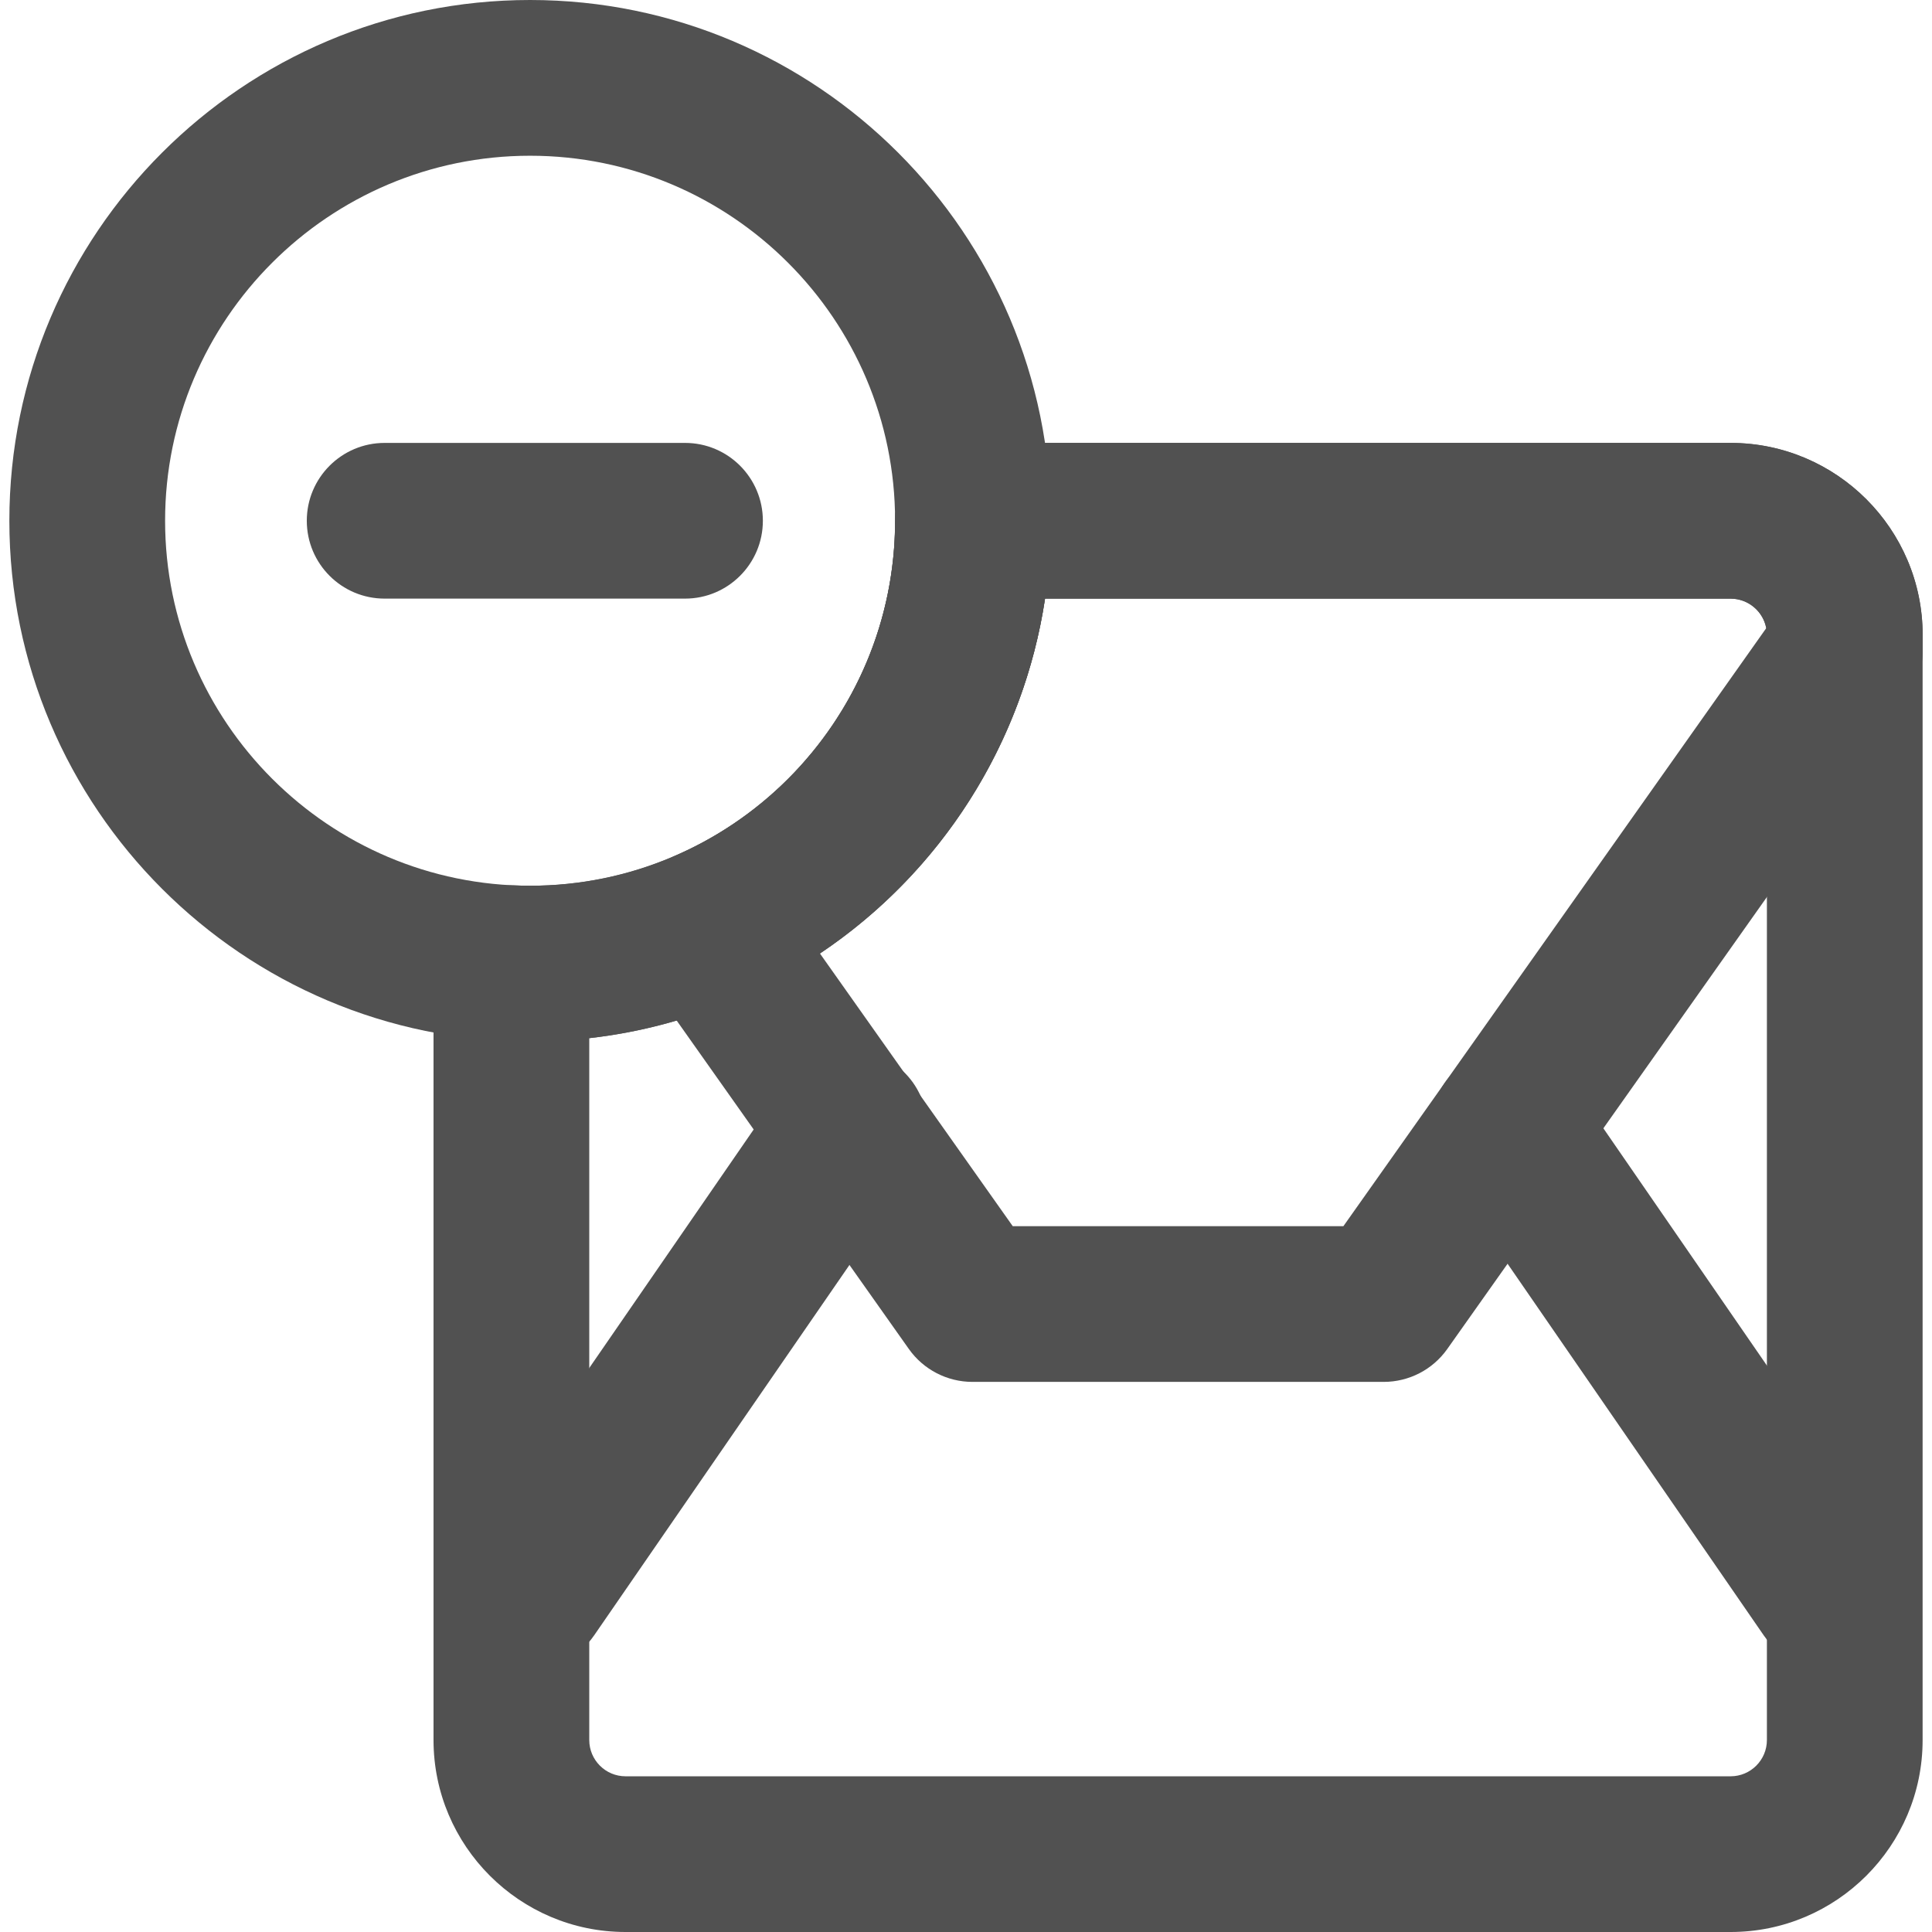
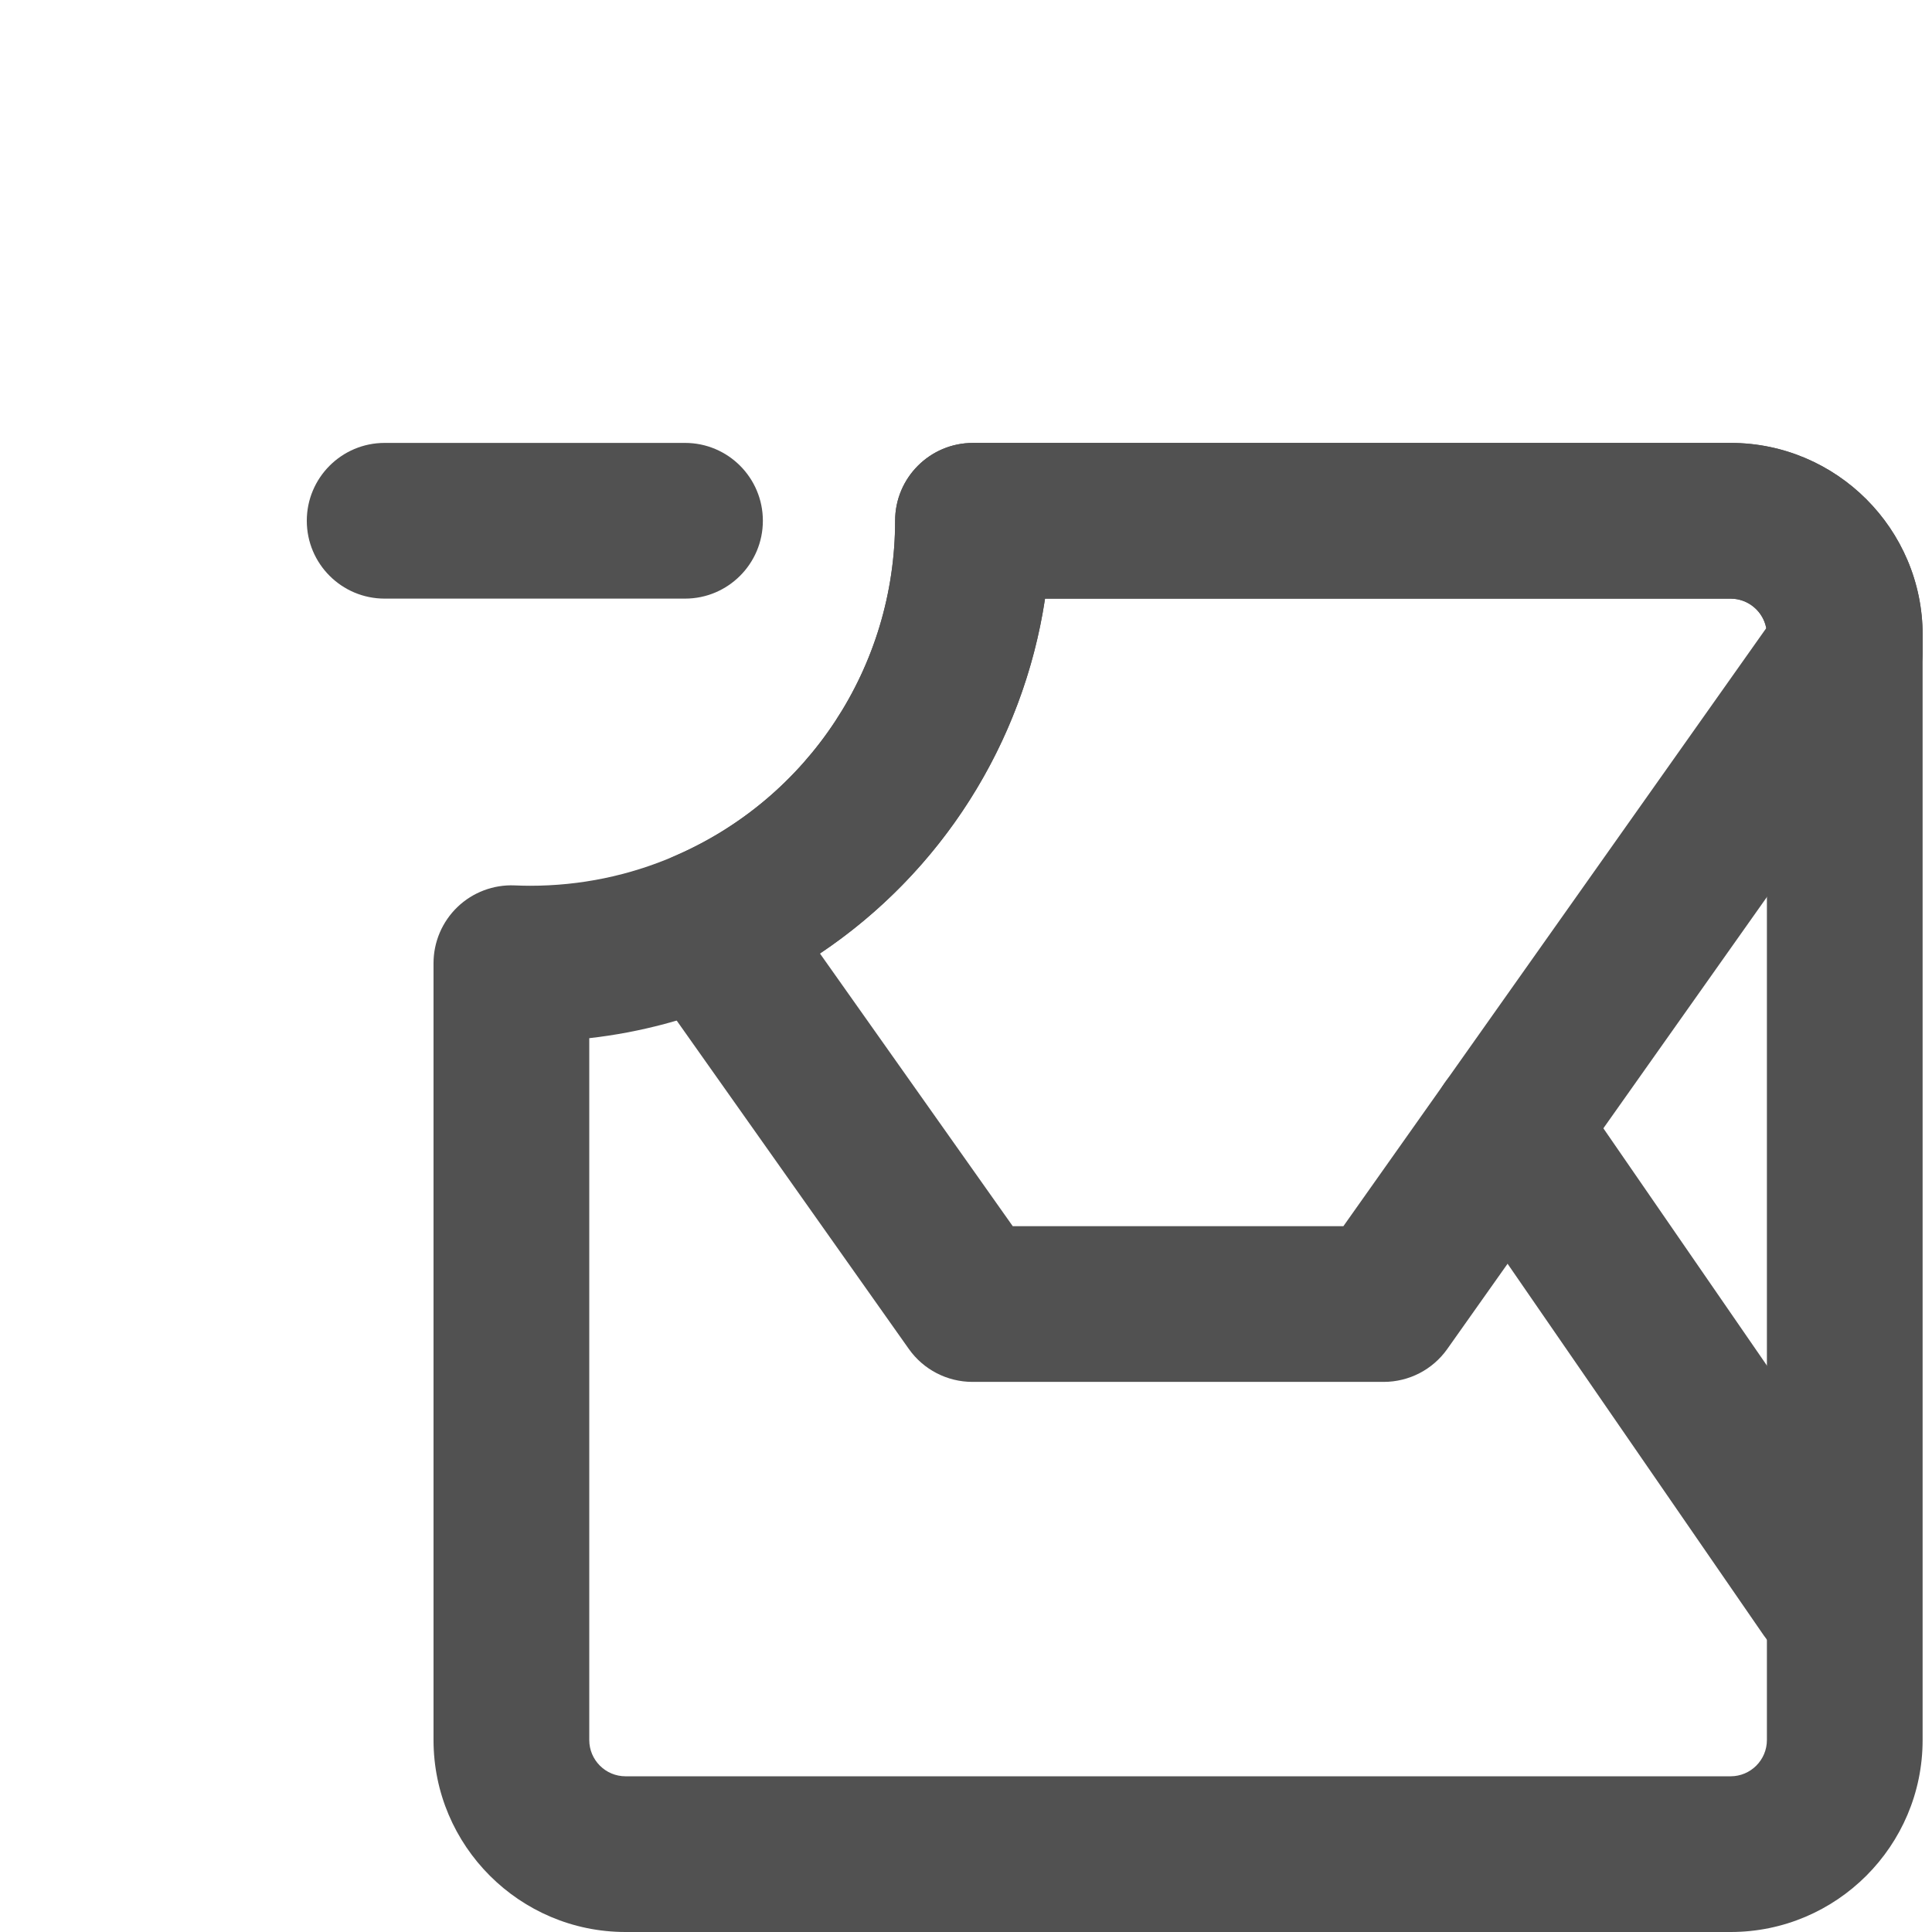
<svg xmlns="http://www.w3.org/2000/svg" width="800px" height="800px" viewBox="0 0 64 64" id="Layer_1" version="1.1" xml:space="preserve">
  <g>
    <g>
      <g>
        <path d="M57.329,64H20.722c-3.507,0-6.361-2.853-6.361-6.361V31.907c0-0.703,0.287-1.375,0.794-1.862     c0.507-0.486,1.193-0.745,1.893-0.715c0.186,0.008,0.353,0.012,0.511,0.012c1.669,0,3.286-0.334,4.804-0.991     c4.427-1.918,7.288-6.275,7.288-11.099c0-1.425,1.155-2.579,2.579-2.579h25.098c3.507,0,6.361,2.854,6.361,6.361v36.607     C63.69,61.147,60.837,64,57.329,64z M19.52,34.391v23.249c0,0.663,0.539,1.202,1.202,1.202h36.607     c0.663,0,1.202-0.539,1.202-1.202V21.032c0-0.663-0.539-1.202-1.202-1.202H34.618c-0.878,5.823-4.688,10.864-10.203,13.254     C22.846,33.763,21.207,34.2,19.52,34.391z" style="fill:#515151;" />
      </g>
      <g>
        <path d="M45.837,45.777H32.213c-0.837,0-1.623-0.407-2.106-1.09l-8.823-12.481     c-0.448-0.634-0.587-1.437-0.377-2.185c0.21-0.748,0.745-1.362,1.458-1.671c4.427-1.918,7.288-6.275,7.288-11.099     c0-1.425,1.155-2.579,2.579-2.579h25.098c3.507,0,6.361,2.854,6.361,6.361v0.564c0,0.533-0.165,1.054-0.473,1.489L52.074,38.847     l-4.131,5.84C47.46,45.371,46.674,45.777,45.837,45.777z M33.548,40.618h10.954L58.51,20.807     c-0.106-0.555-0.595-0.976-1.181-0.976H34.618c-0.723,4.797-3.438,9.065-7.456,11.755L33.548,40.618z M61.111,21.596h0.002     H61.111z" style="fill:#515151;" />
      </g>
      <g>
        <path d="M60.549,55.285c-0.82,0-1.626-0.39-2.126-1.116l-10.58-15.348     c-0.809-1.173-0.513-2.779,0.66-3.588c1.173-0.808,2.779-0.513,3.588,0.66l10.58,15.348c0.809,1.173,0.513,2.779-0.66,3.588     C61.564,55.138,61.054,55.285,60.549,55.285z" style="fill:#515151;" />
      </g>
      <g>
-         <path d="M17.558,55.285c-0.505,0-1.015-0.148-1.462-0.456c-1.173-0.809-1.468-2.415-0.66-3.588     l10.58-15.348c0.808-1.173,2.415-1.468,3.588-0.66c1.173,0.809,1.468,2.415,0.66,3.588L19.684,54.17     C19.184,54.896,18.378,55.285,17.558,55.285z" style="fill:#515151;" />
-       </g>
+         </g>
    </g>
    <g>
      <g>
-         <path d="M17.56,34.501c-9.512,0-17.25-7.738-17.25-17.25C0.31,7.738,8.048,0,17.56,0     c9.512,0,17.25,7.738,17.25,17.25C34.81,26.762,27.072,34.501,17.56,34.501z M17.56,5.159c-6.667,0-12.091,5.424-12.091,12.091     s5.424,12.091,12.091,12.091s12.091-5.424,12.091-12.091S24.227,5.159,17.56,5.159z" style="fill:#515151;" />
-       </g>
+         </g>
      <g>
        <path d="M22.692,19.83h-9.95c-1.425,0-2.579-1.155-2.579-2.579s1.155-2.579,2.579-2.579h9.95     c1.425,0,2.579,1.155,2.579,2.579S24.116,19.83,22.692,19.83z" style="fill:#515151;" />
      </g>
    </g>
  </g>
</svg>